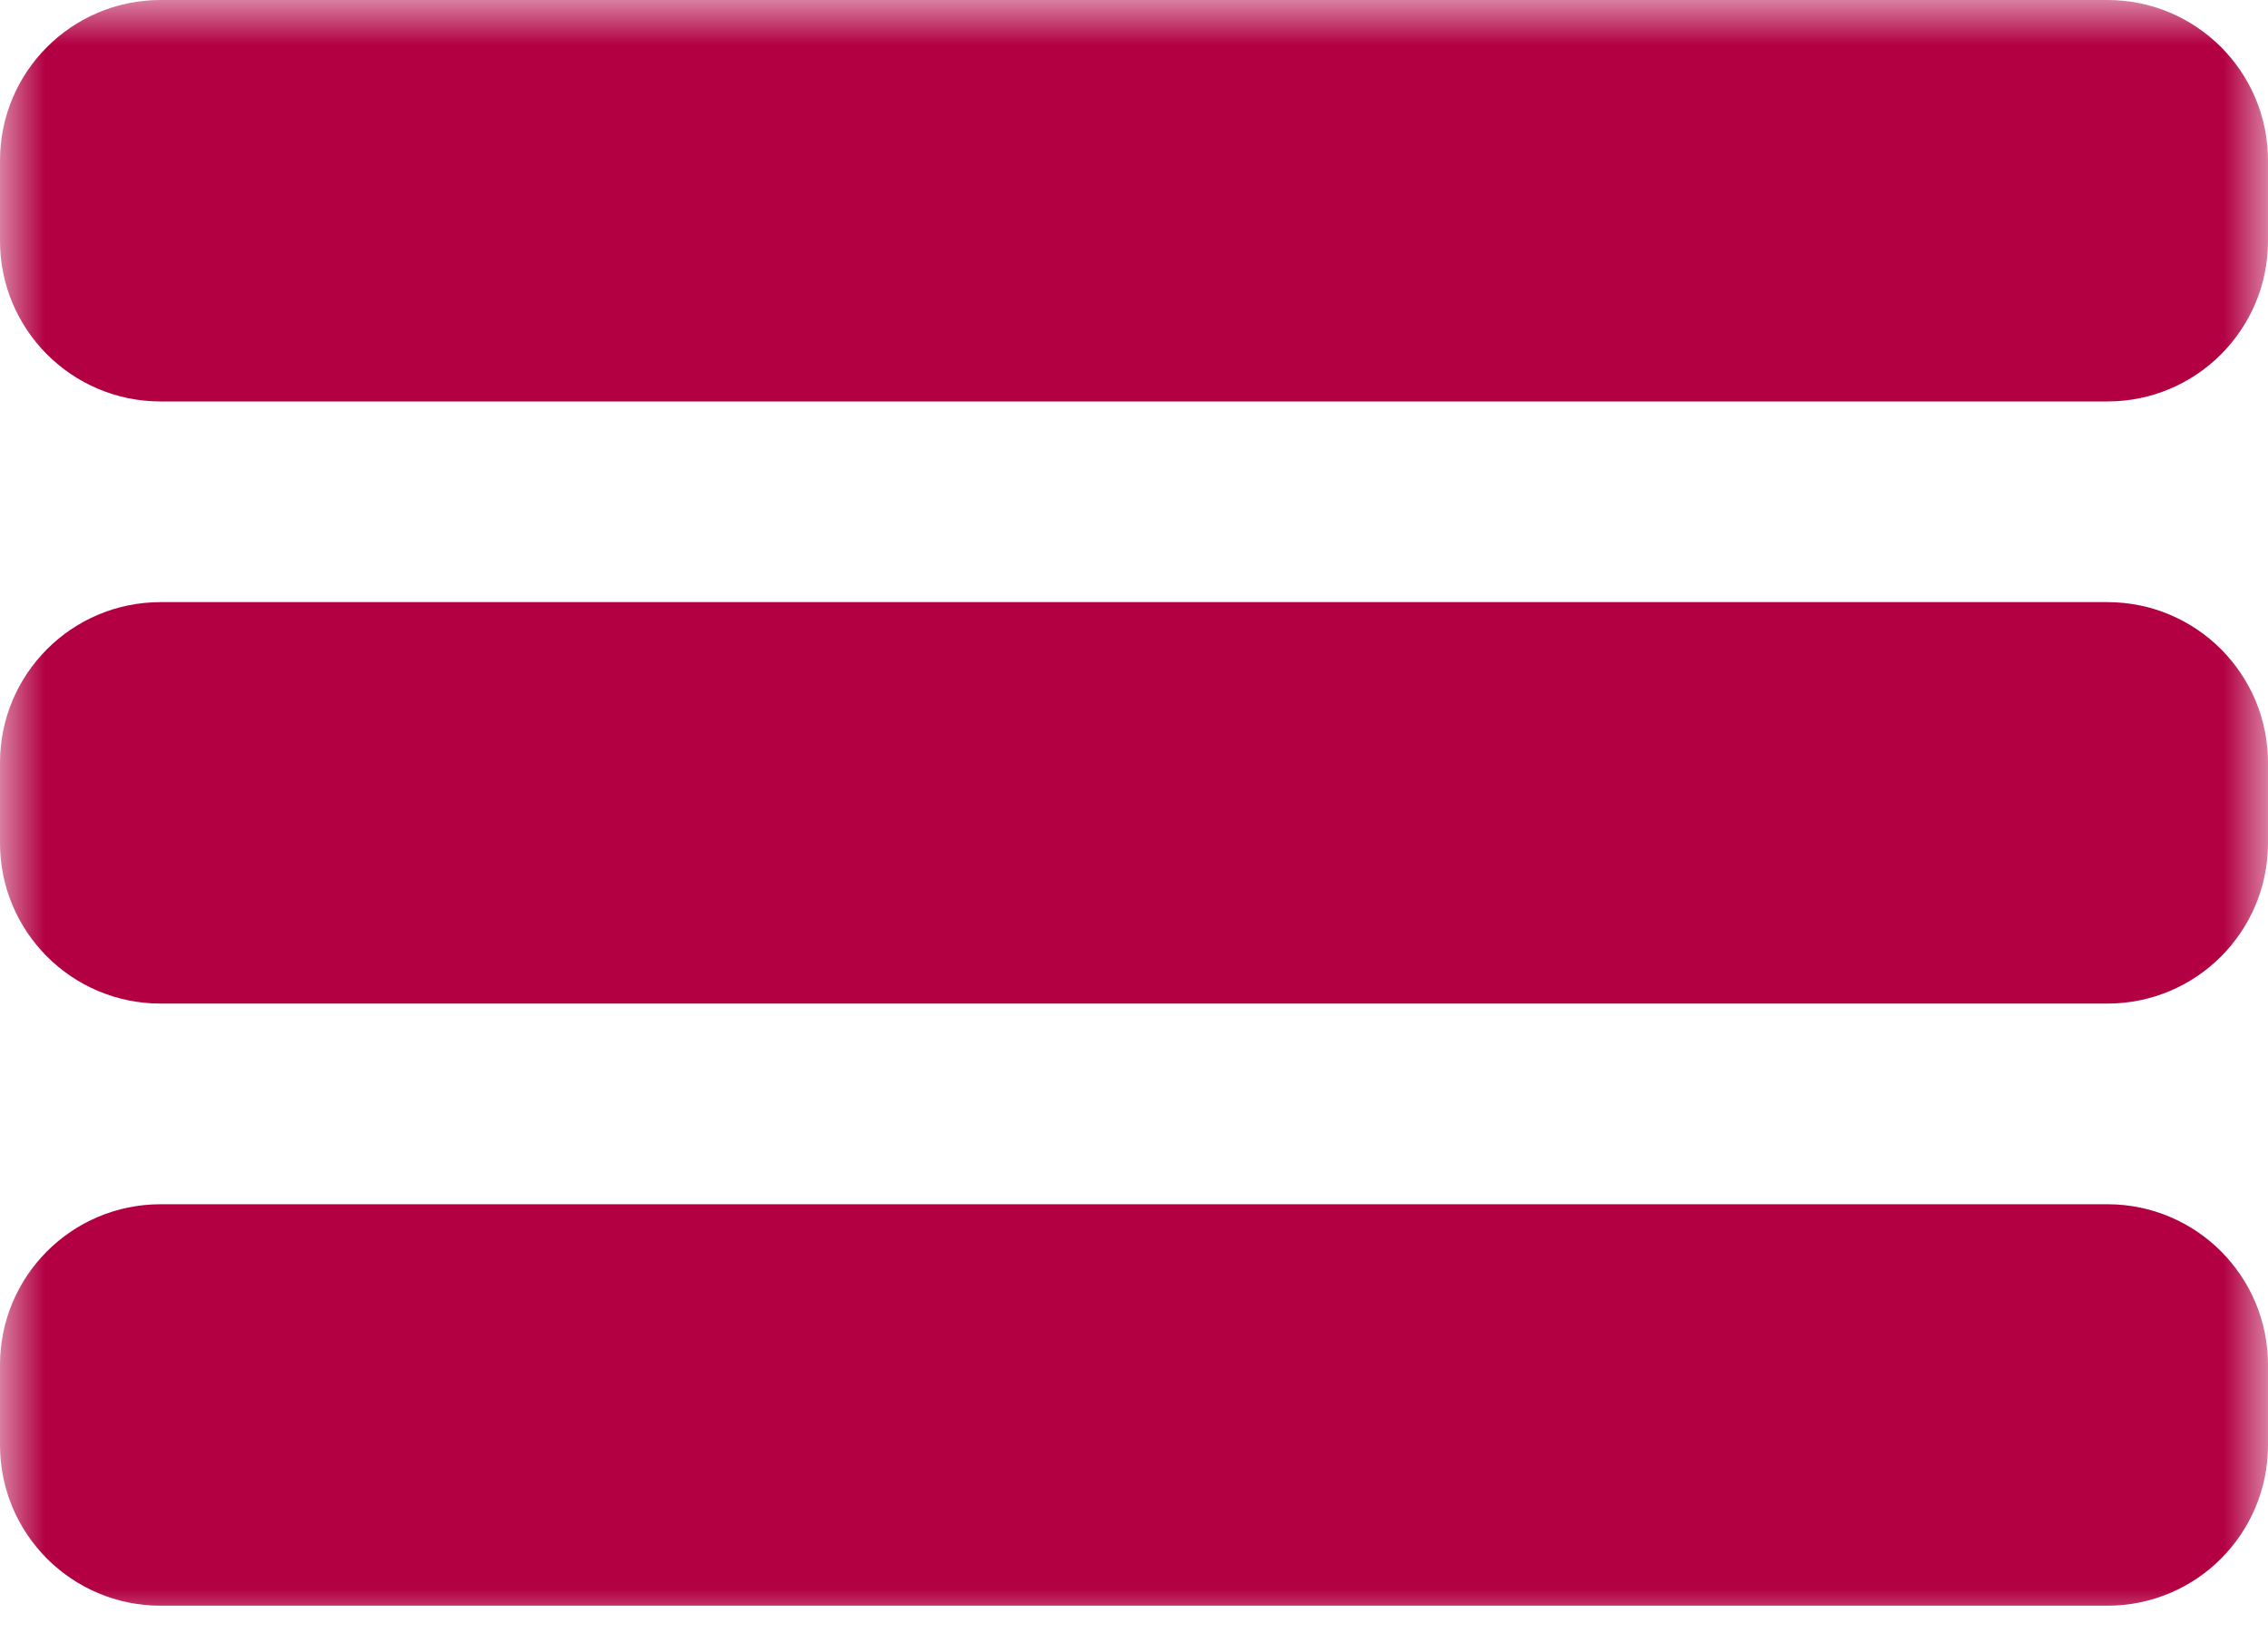
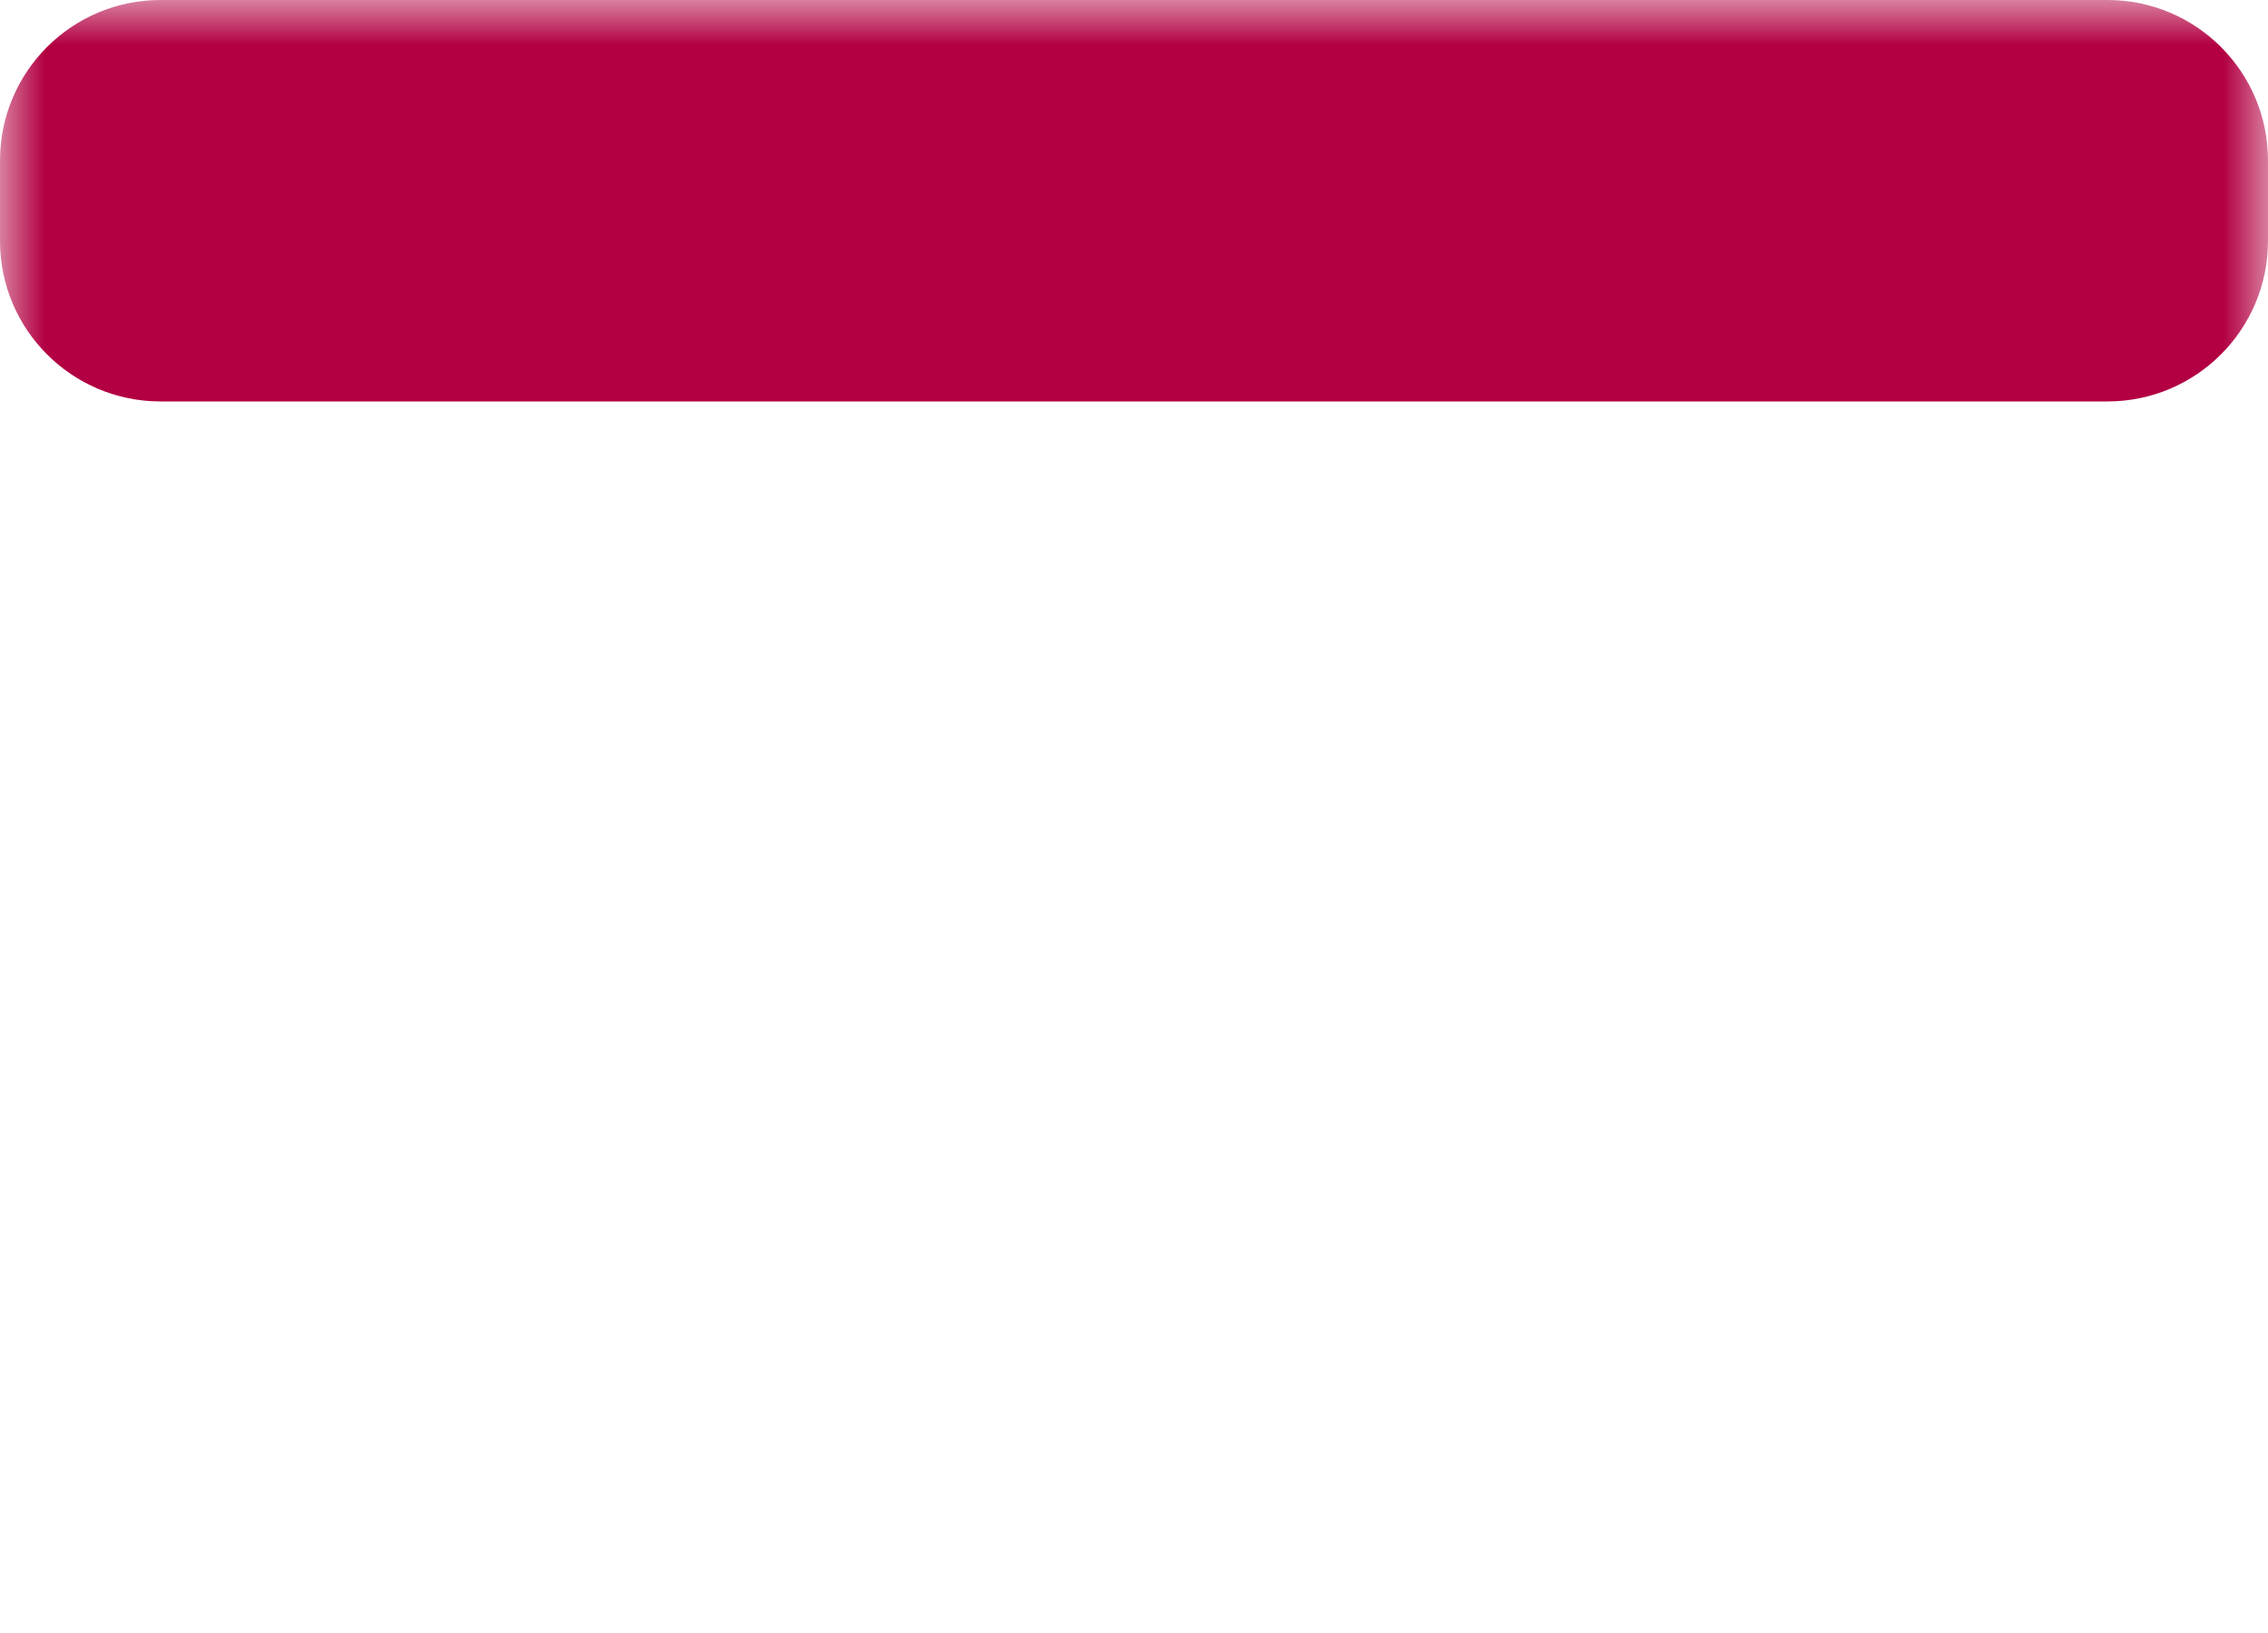
<svg xmlns="http://www.w3.org/2000/svg" width="25" height="18" viewBox="0 0 25 18" fill="none">
  <g clip-path="url(#clip0_2402_17)">
    <mask id="mask0_2402_17" style="mask-type:luminance" maskUnits="userSpaceOnUse" x="0" y="0" width="25" height="18">
      <path d="M25 0H0V18H25V0Z" fill="white" />
    </mask>
    <g mask="url(#mask0_2402_17)">
      <path d="M23.23 0H1.77C0.792 0 0 0.792 0 1.77V2.655C0 3.632 0.792 4.425 1.77 4.425H23.23C24.208 4.425 25 3.632 25 2.655V1.77C25 0.792 24.208 0 23.23 0Z" fill="#B20042" />
-       <path d="M23.23 13.274H1.77C0.792 13.274 0 14.067 0 15.044V15.929C0 16.907 0.792 17.699 1.77 17.699H23.23C24.208 17.699 25 16.907 25 15.929V15.044C25 14.067 24.208 13.274 23.23 13.274Z" fill="#B20042" />
-       <path d="M23.23 6.637H1.77C0.792 6.637 0 7.43 0 8.407V9.292C0 10.27 0.792 11.062 1.77 11.062H23.23C24.208 11.062 25 10.27 25 9.292V8.407C25 7.43 24.208 6.637 23.23 6.637Z" fill="#B20042" />
    </g>
  </g>
  <defs>
    <clipPath id="clip0_2402_17">
      <rect width="25" height="18" fill="white" />
    </clipPath>
  </defs>
</svg>